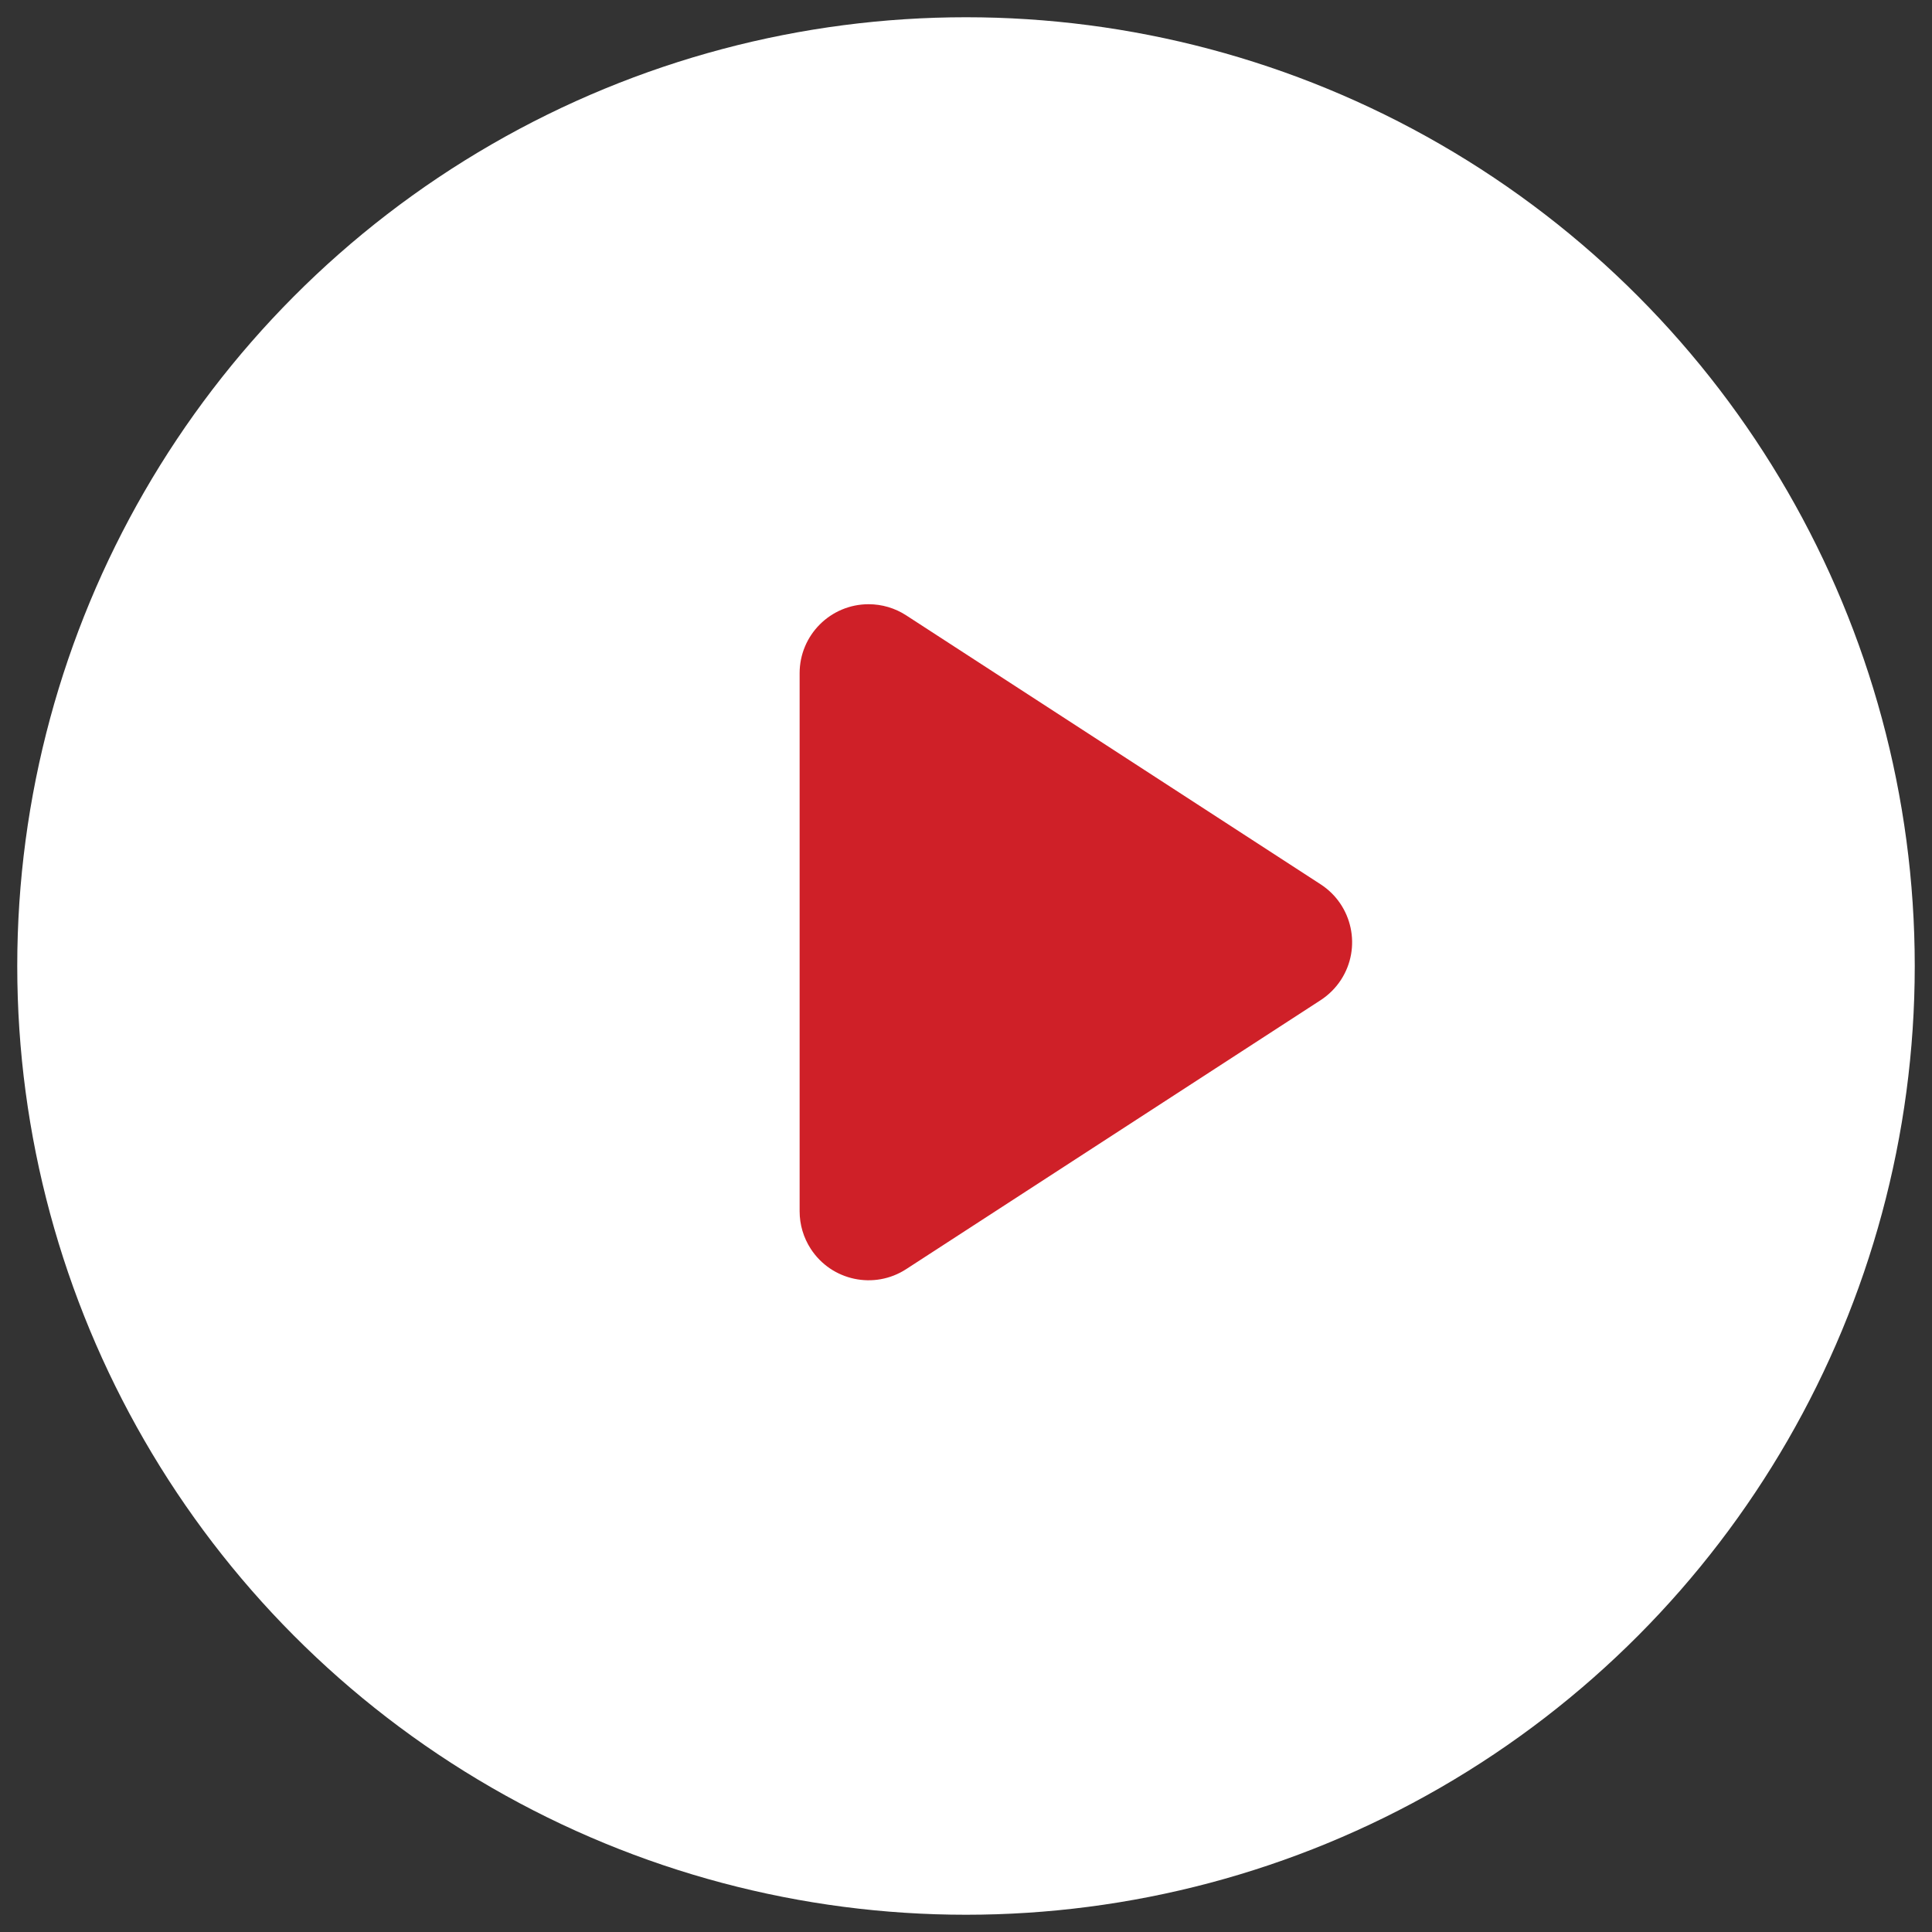
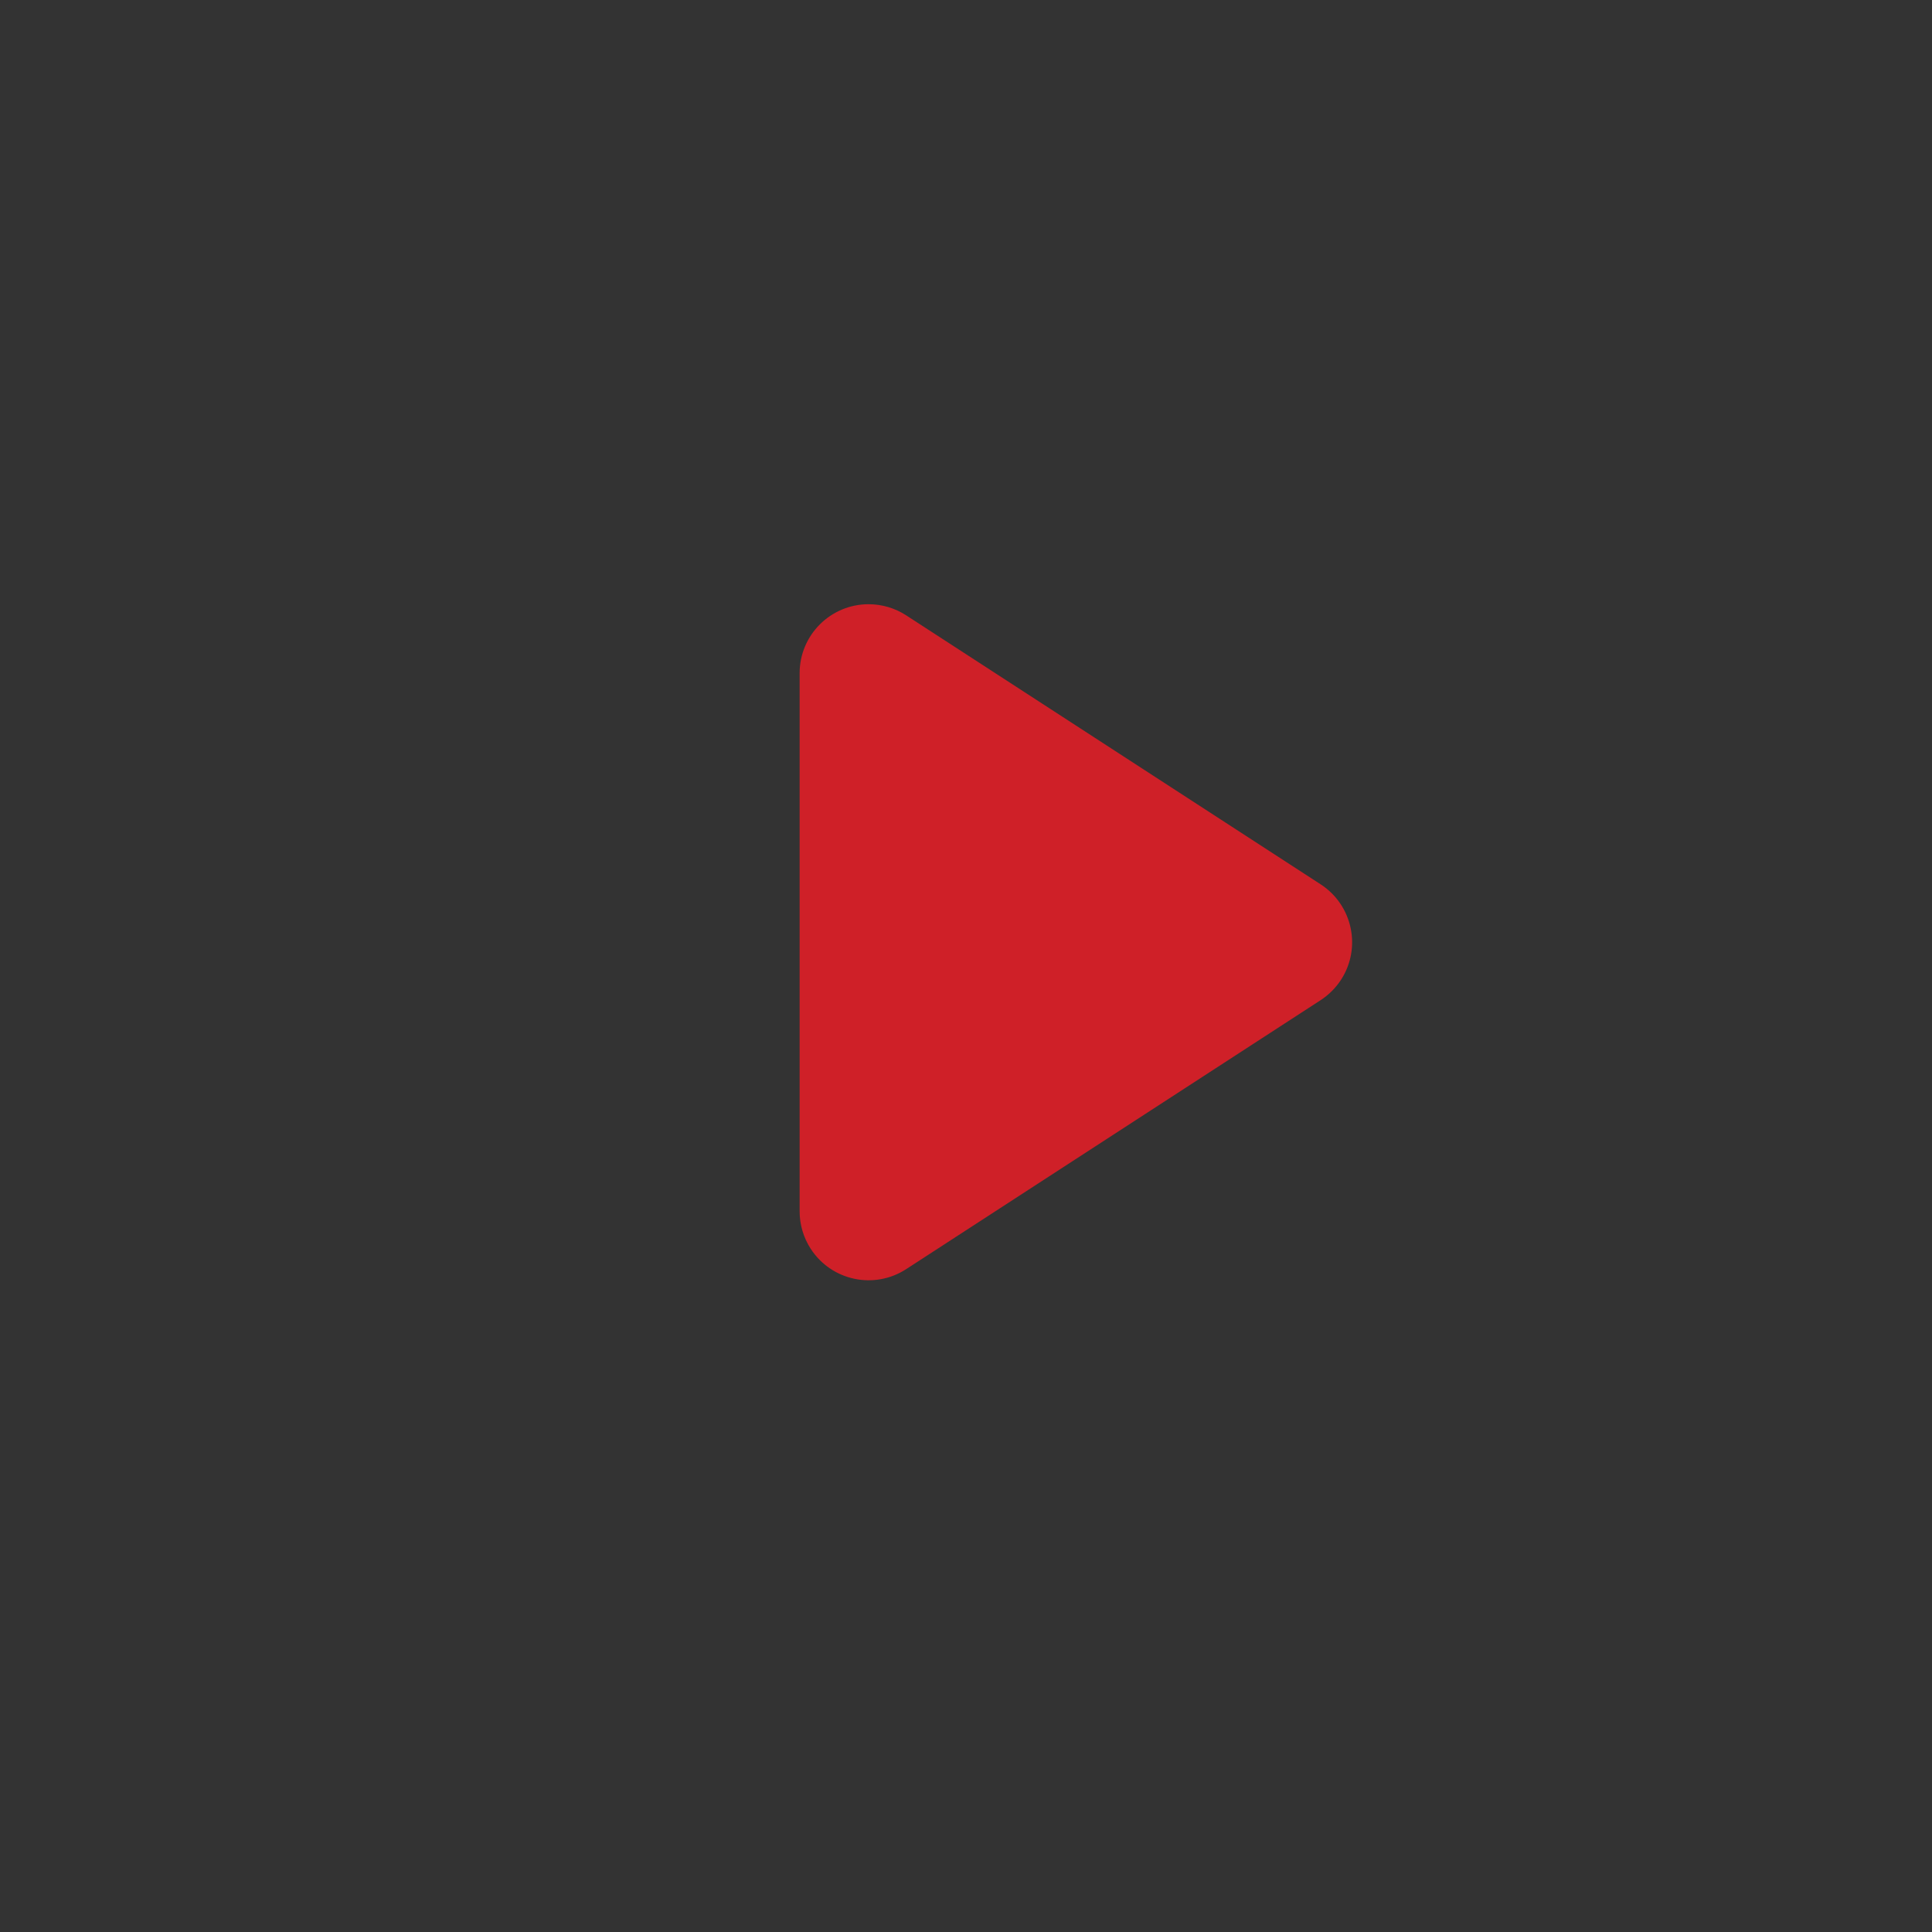
<svg xmlns="http://www.w3.org/2000/svg" width="56px" height="56px" viewBox="0 0 56 56" version="1.1">
  <rect x="0" y="0" width="56" height="56" fill="#333333" stroke="none" />
  <title>13156E5A-1330-48D0-8233-C9FC4EFC6408</title>
  <desc>Created with sketchtool.</desc>
  <g id="Desktop" stroke="none" stroke-width="1" fill="none" fill-rule="evenodd">
    <g id="Advent-v4" transform="translate(-777, -541)">
      <g id="Stacked-Group" transform="translate(520, 414)">
        <g transform="translate(50, 0)" id="csempe/day-2">
          <g transform="translate(180, 100)">
            <g id="csempe/day">
              <g id="play" transform="translate(27.5, 27.5)">
-                 <circle id="Oval" fill="#FFFFFF" cx="27.5" cy="27.5" r="27.5" />
                <path d="M22.462,19.104 L33.49,30.132 C34.271,30.913 34.271,32.179 33.49,32.96 C33.217,33.233 32.87,33.422 32.492,33.502 L18.483,36.484 C17.402,36.713 16.34,36.024 16.11,34.944 C16.052,34.669 16.052,34.386 16.11,34.111 L19.092,20.102 C19.322,19.021 20.384,18.332 21.464,18.562 C21.842,18.642 22.189,18.831 22.462,19.104 Z" id="Rectangle" fill="#CF2028" transform="translate(25.781, 26.812) rotate(-135) translate(-25.781, -26.812) " />
              </g>
            </g>
          </g>
        </g>
      </g>
    </g>
  </g>
</svg>